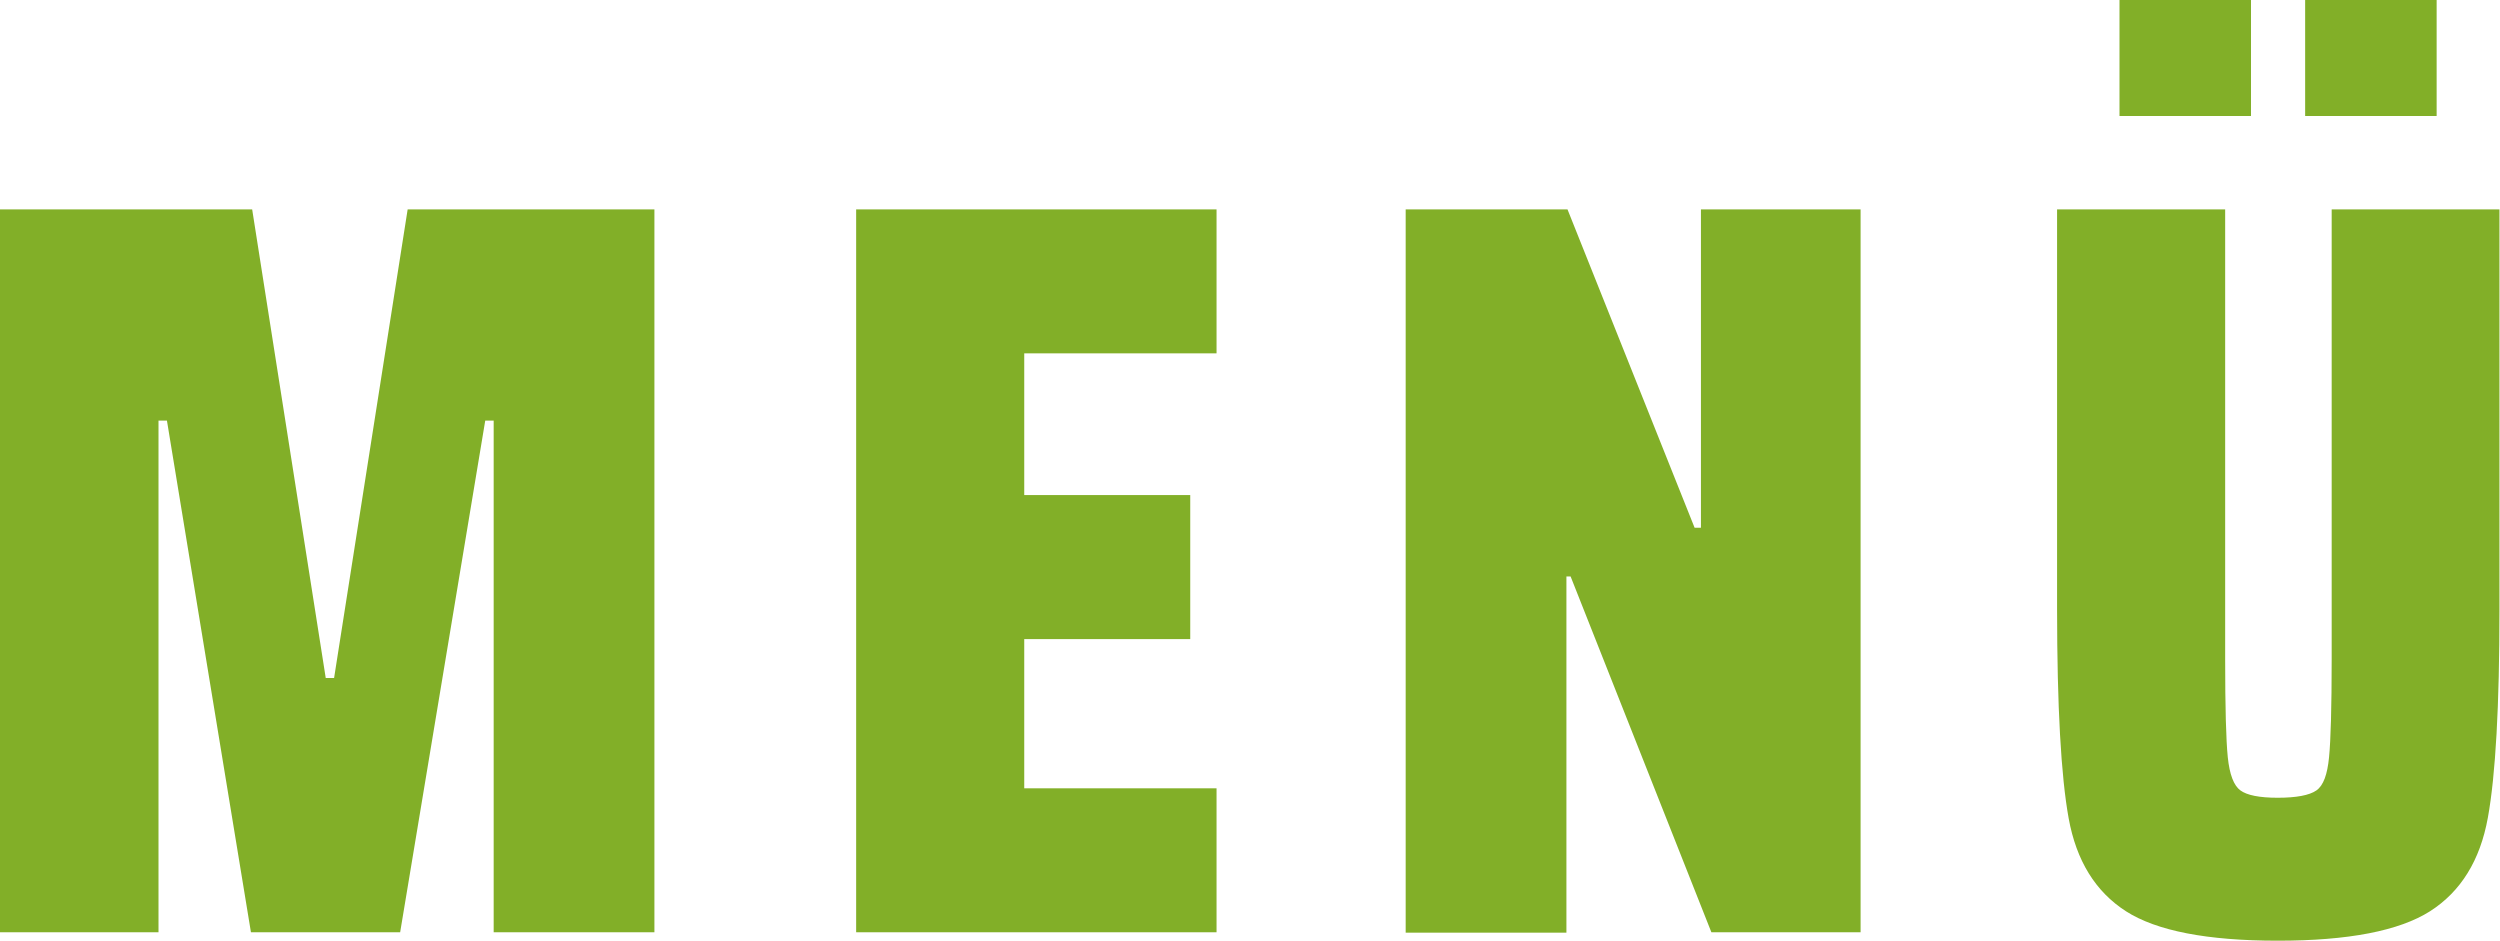
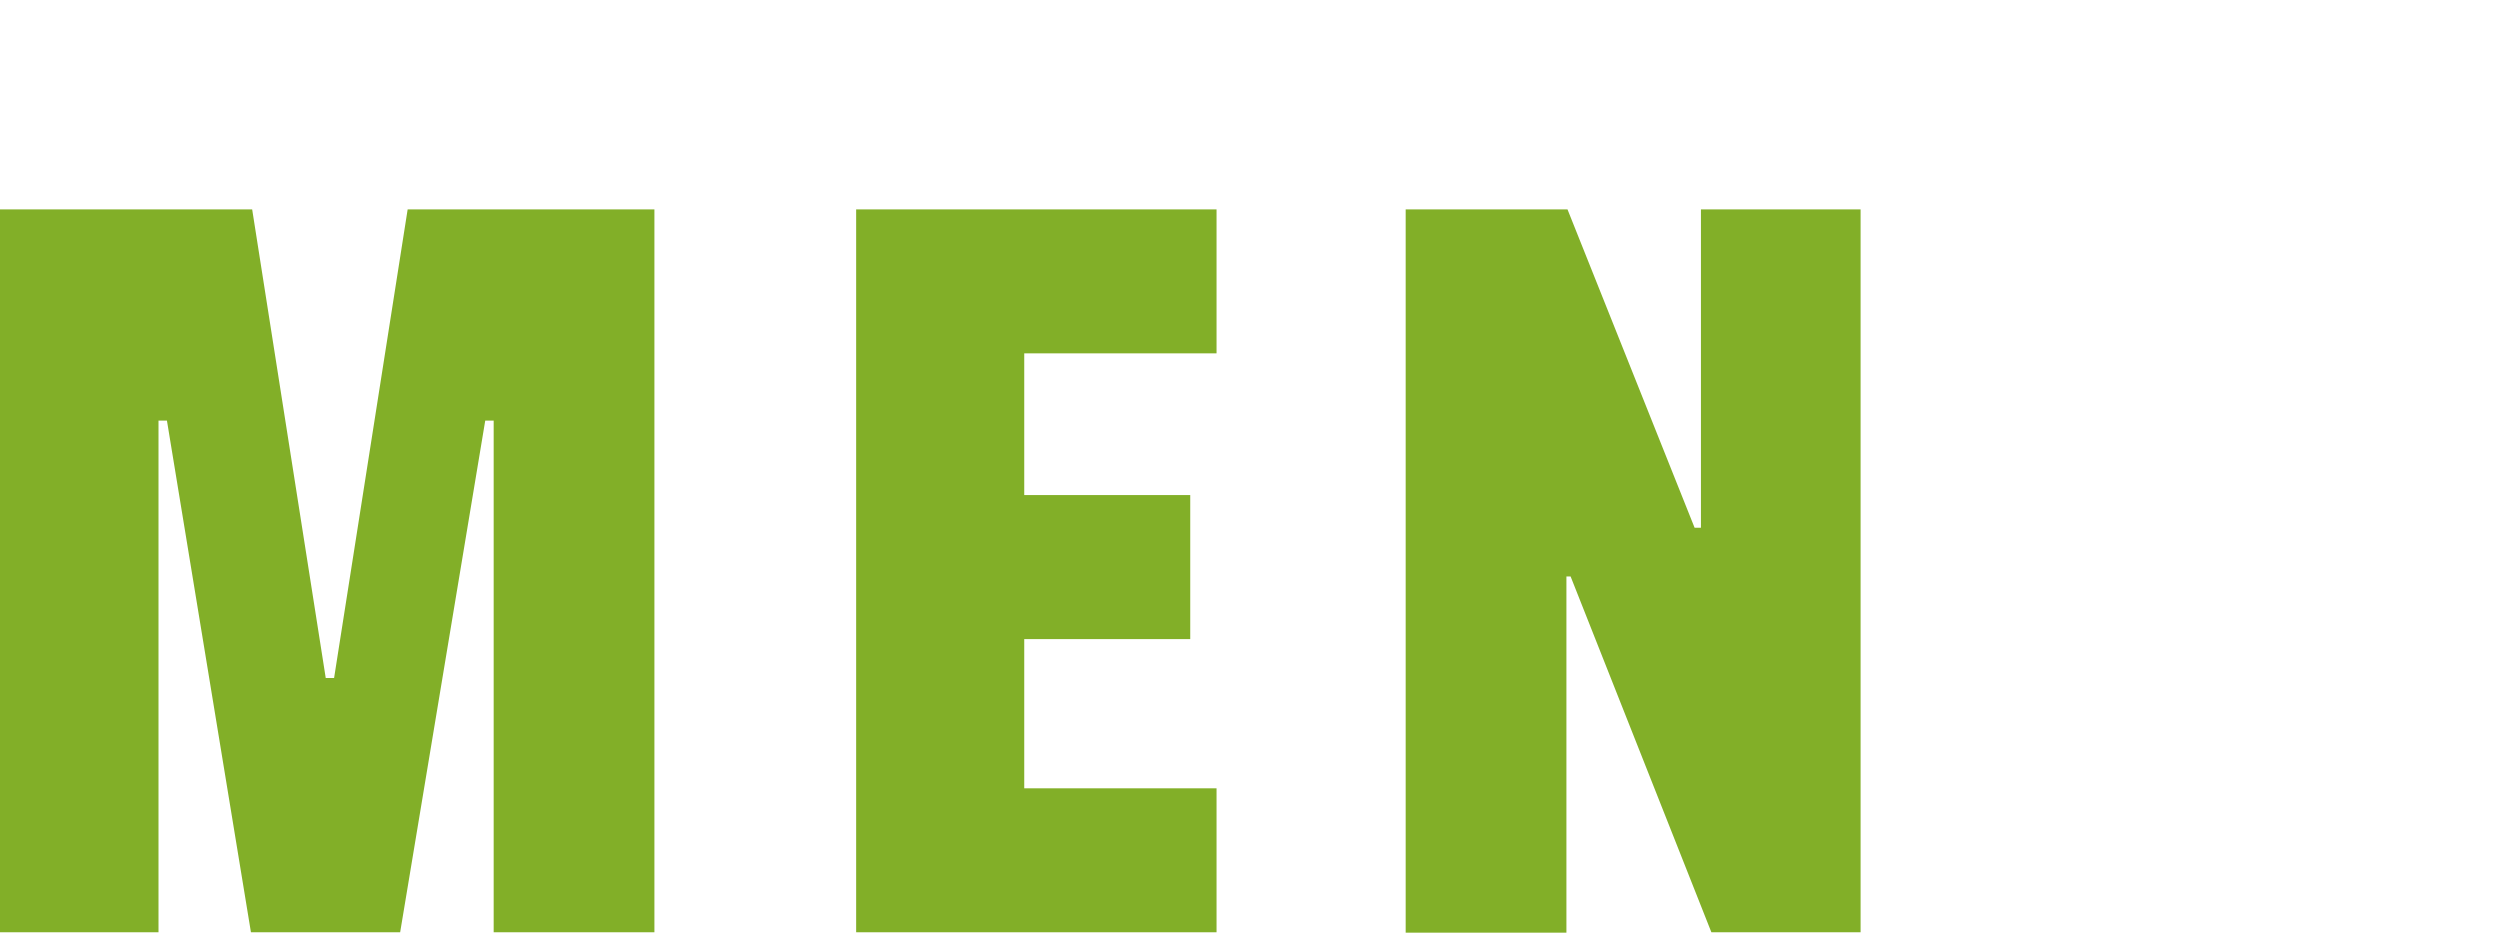
<svg xmlns="http://www.w3.org/2000/svg" viewBox="0 0 323.19 121.65">
  <defs>
    <style>.a{fill:#82af28;}</style>
  </defs>
  <title>menu_0</title>
  <path class="a" d="M63.82,120.52V54.37H62.73l-11,66.15H32.44L21.58,54.37H20.49v66.15H0V27.07h32.6l9.51,60.58h1.08l9.51-60.58H84.6v93.45Z" />
  <path class="a" d="M110.68,120.52V27.07h46.59V45.68H132.41V64h21.46V82.62H132.41v19.29h24.86v18.61Z" />
  <path class="a" d="M221.24,120.52l-18.2-46h-.54v46.05H181.72V27.07h20.92l16.43,41.15h.82V27.07h20.64v93.45Z" />
-   <path class="a" d="M323.12,27.07V78.82q0,18.62-1.5,26.89t-7.47,12.09q-6,3.81-19.69,3.81t-19.63-3.81q-5.91-3.8-7.4-12t-1.5-27V27.07h21.73V85.2q0,9.38.34,12.7c.23,2.22.77,3.65,1.63,4.28s2.47.95,4.83.95,4.09-.31,5-.95,1.41-2.06,1.63-4.28.34-6.45.34-12.7V27.07ZM274,15V0h17V15Zm24,0V0h17V15Z" />
</svg>